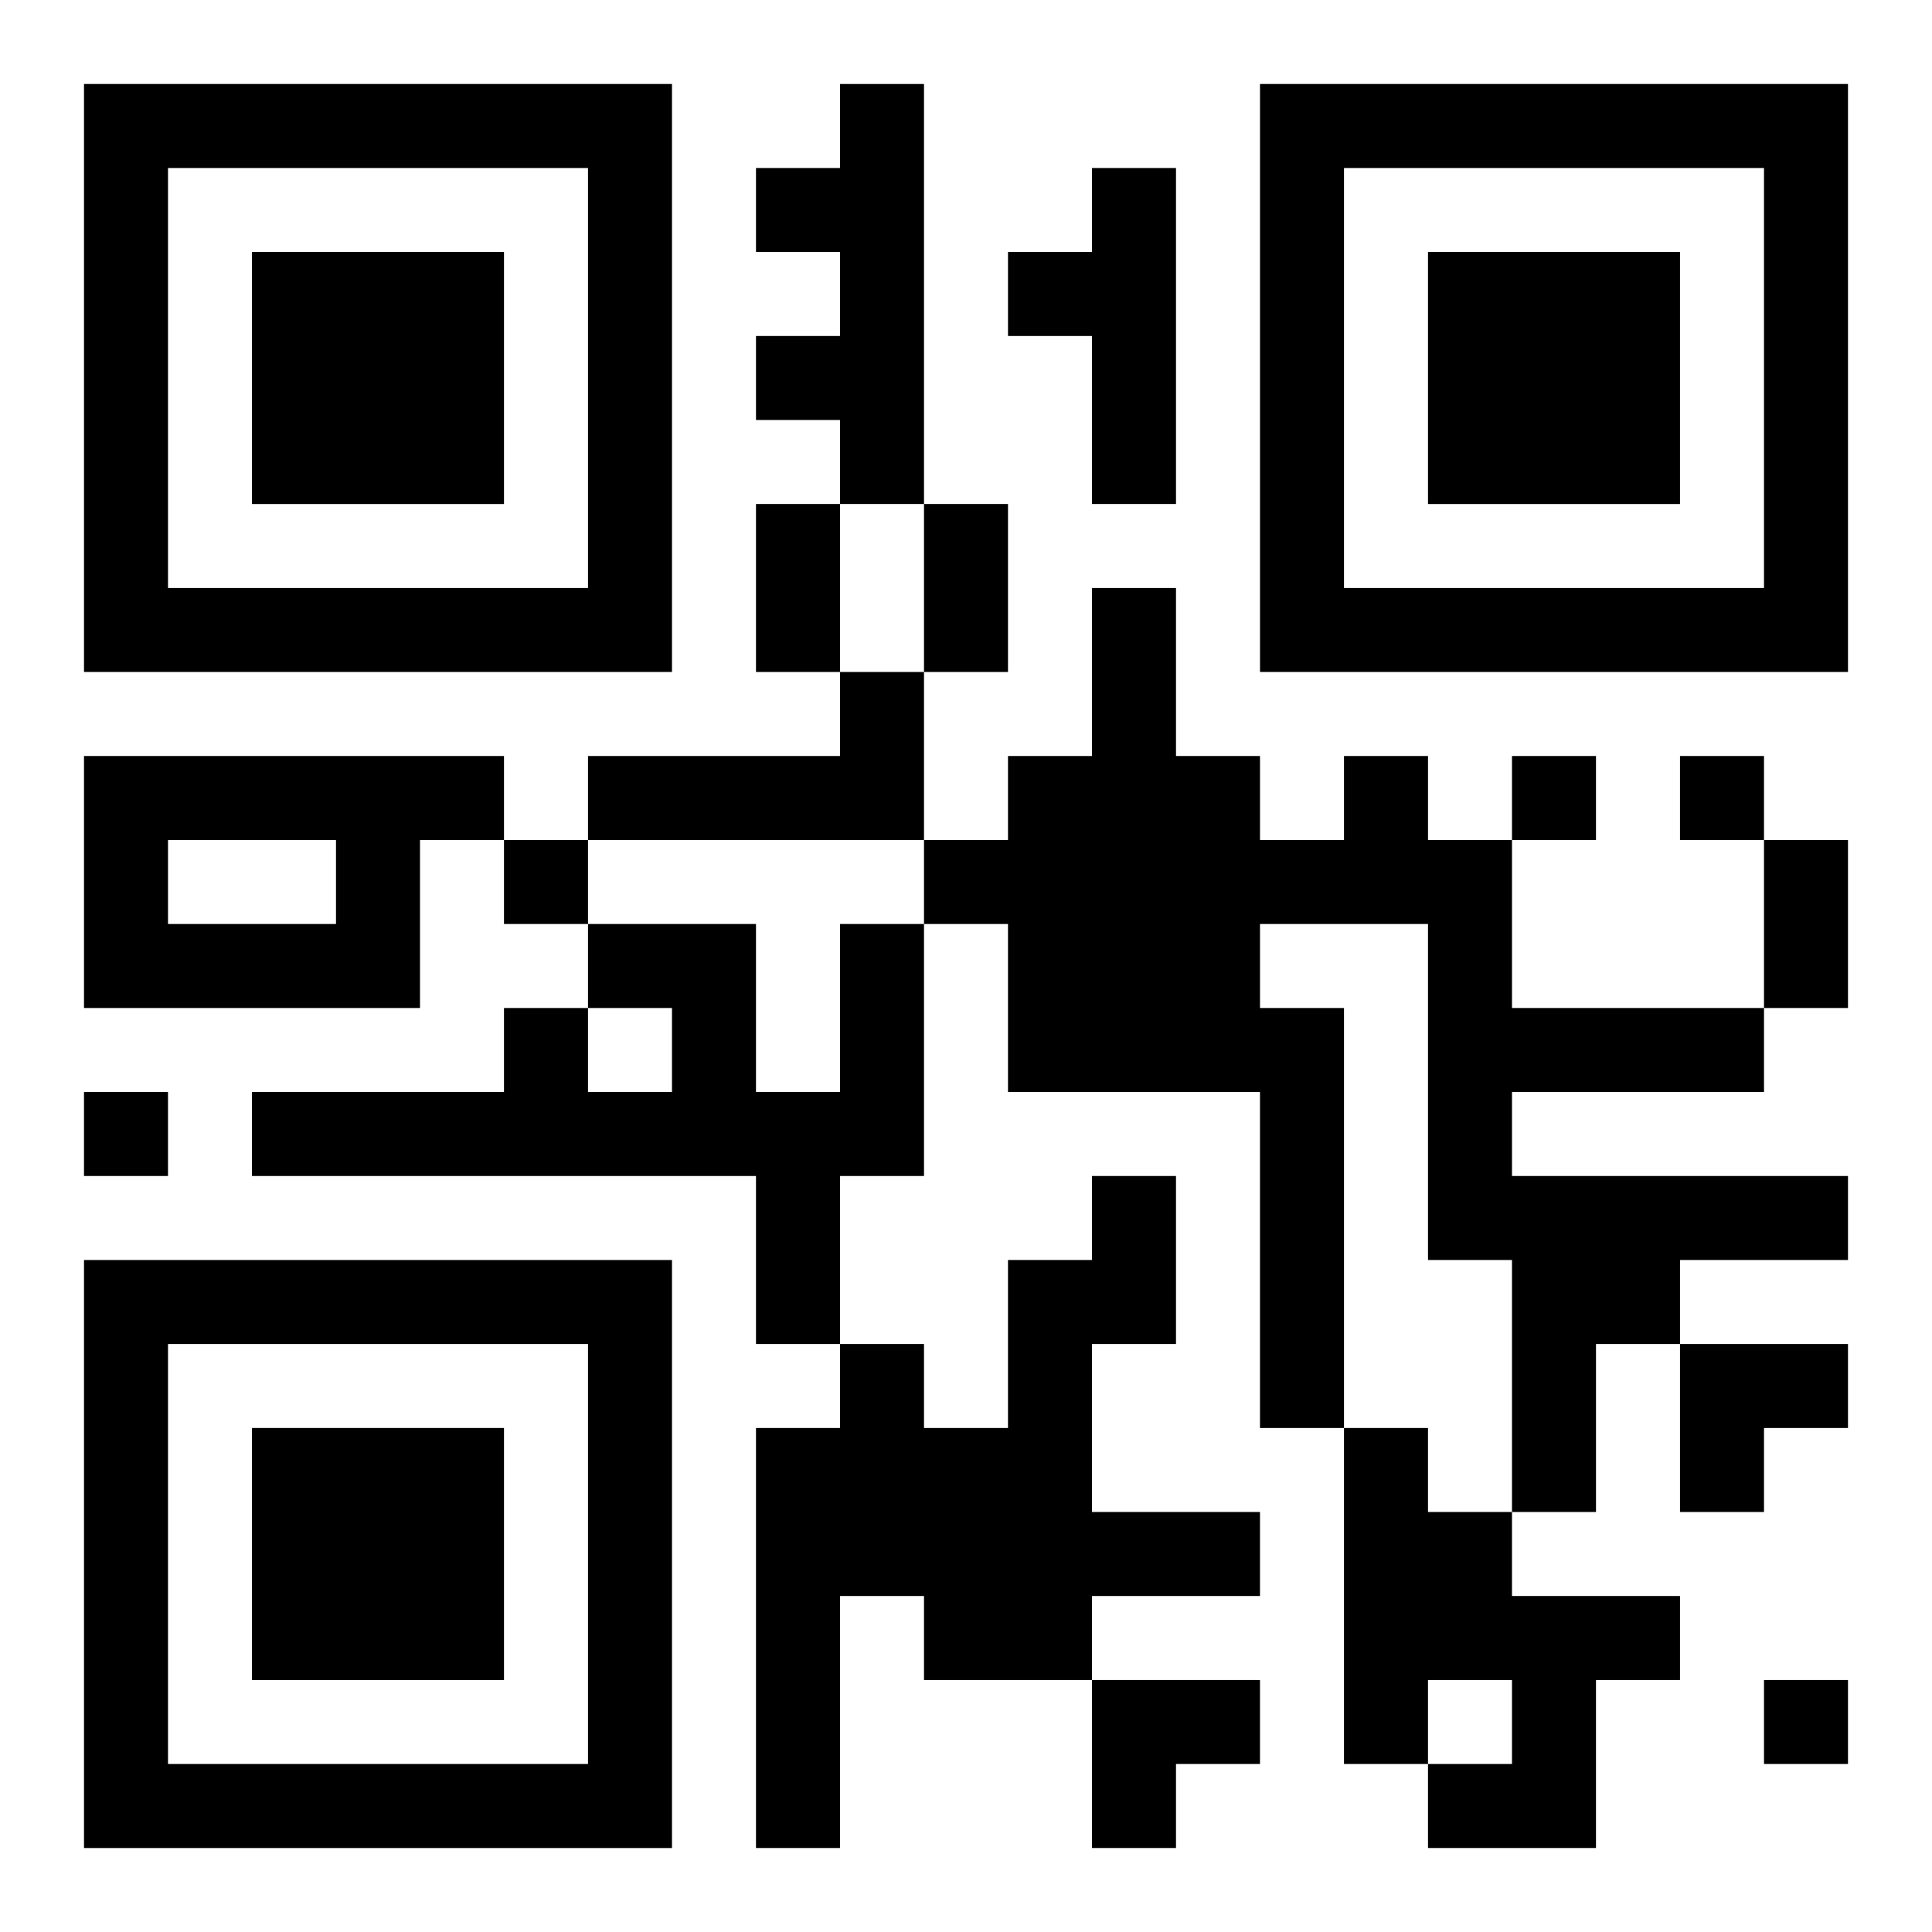
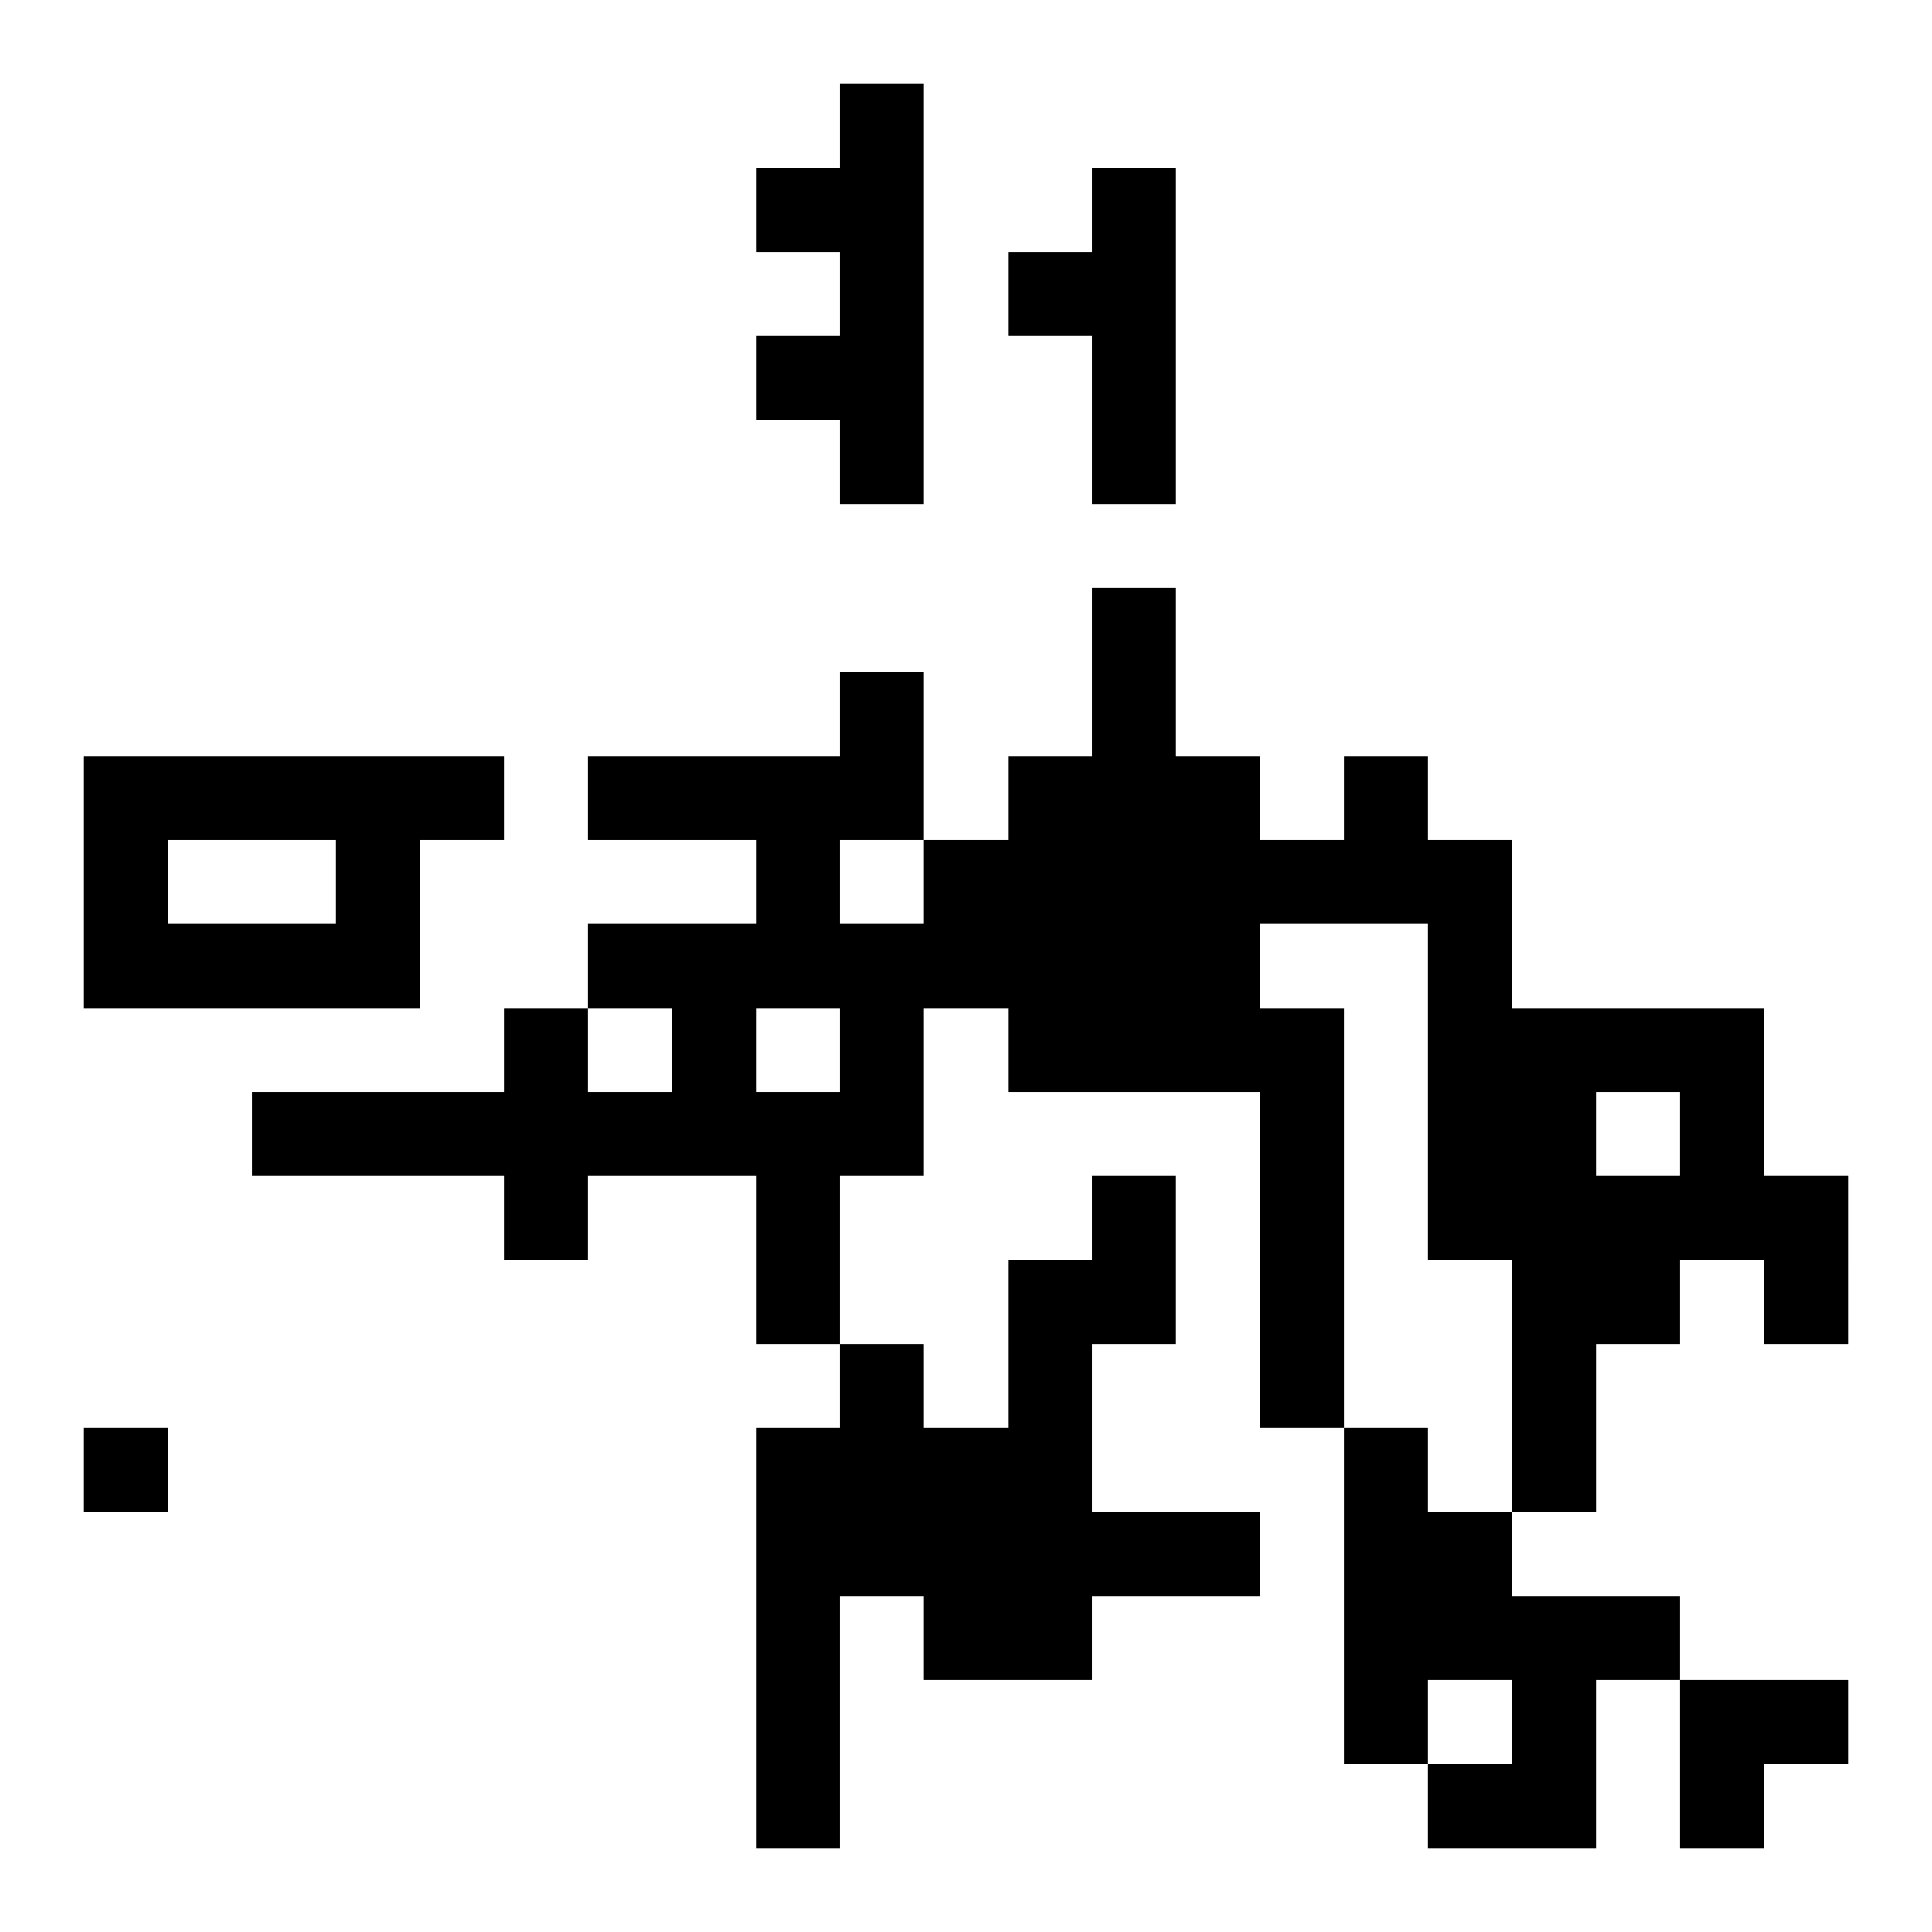
<svg xmlns="http://www.w3.org/2000/svg" xmlns:xlink="http://www.w3.org/1999/xlink" width="250" height="250" baseProfile="full" version="1.1" viewBox="-1 -1 23 23">
  <symbol id="a">
-     <path d="m0 7v7h7v-7h-7zm1 1h5v5h-5v-5zm1 1v3h3v-3h-3z" />
-   </symbol>
+     </symbol>
  <use y="-7" xlink:href="#a" />
  <use y="7" xlink:href="#a" />
  <use x="14" y="-7" xlink:href="#a" />
-   <path d="m9 0h1v5h-1v-1h-1v-1h1v-1h-1v-1h1v-1m3 1h1v4h-1v-2h-1v-1h1v-1m-3 6h1v2h-4v-1h3v-1m-9 1h5v1h-1v2h-4v-3m1 1v1h2v-1h-2m14-1h1v1h1v2h3v1h-3v1h4v1h-2v1h-1v2h-1v-3h-1v-4h-2v1h1v5h-1v-4h-3v-2h-1v-1h1v-1h1v-2h1v2h1v1h1v-1m-6 2h1v3h-1v2h-1v-2h-6v-1h3v-1h1v1h1v-1h-1v-1h2v2h1v-2m3 3h1v2h-1v2h2v1h-2v1h-2v-1h-1v3h-1v-5h1v-1h1v1h1v-2h1v-1m3 3h1v1h1v1h2v1h-1v2h-2v-1h1v-1h-1v1h-1v-4m2-8v1h1v-1h-1m2 0v1h1v-1h-1m-14 1v1h1v-1h-1m-5 3v1h1v-1h-1m20 7v1h1v-1h-1m-12-14h1v2h-1v-2m2 0h1v2h-1v-2m10 4h1v2h-1v-2m-1 6h2v1h-1v1h-1zm-7 4h2v1h-1v1h-1z" />
+   <path d="m9 0h1v5h-1v-1h-1v-1h1v-1h-1v-1h1v-1m3 1h1v4h-1v-2h-1v-1h1v-1m-3 6h1v2h-4v-1h3v-1m-9 1h5v1h-1v2h-4v-3m1 1v1h2v-1h-2m14-1h1v1h1v2h3v1h-3v1h4v1h-2v1h-1v2h-1v-3h-1v-4h-2v1h1v5h-1v-4h-3v-2h-1v-1h1v-1h1v-2h1v2h1v1h1v-1m-6 2h1v3h-1v2h-1v-2h-6v-1h3v-1h1v1h1v-1h-1v-1h2v2h1v-2m3 3h1v2h-1v2h2v1h-2v1h-2v-1h-1v3h-1v-5h1v-1h1v1h1v-2h1v-1m3 3h1v1h1v1h2v1h-1v2h-2v-1h1v-1h-1v1h-1m2-8v1h1v-1h-1m2 0v1h1v-1h-1m-14 1v1h1v-1h-1m-5 3v1h1v-1h-1m20 7v1h1v-1h-1m-12-14h1v2h-1v-2m2 0h1v2h-1v-2m10 4h1v2h-1v-2m-1 6h2v1h-1v1h-1zm-7 4h2v1h-1v1h-1z" />
</svg>